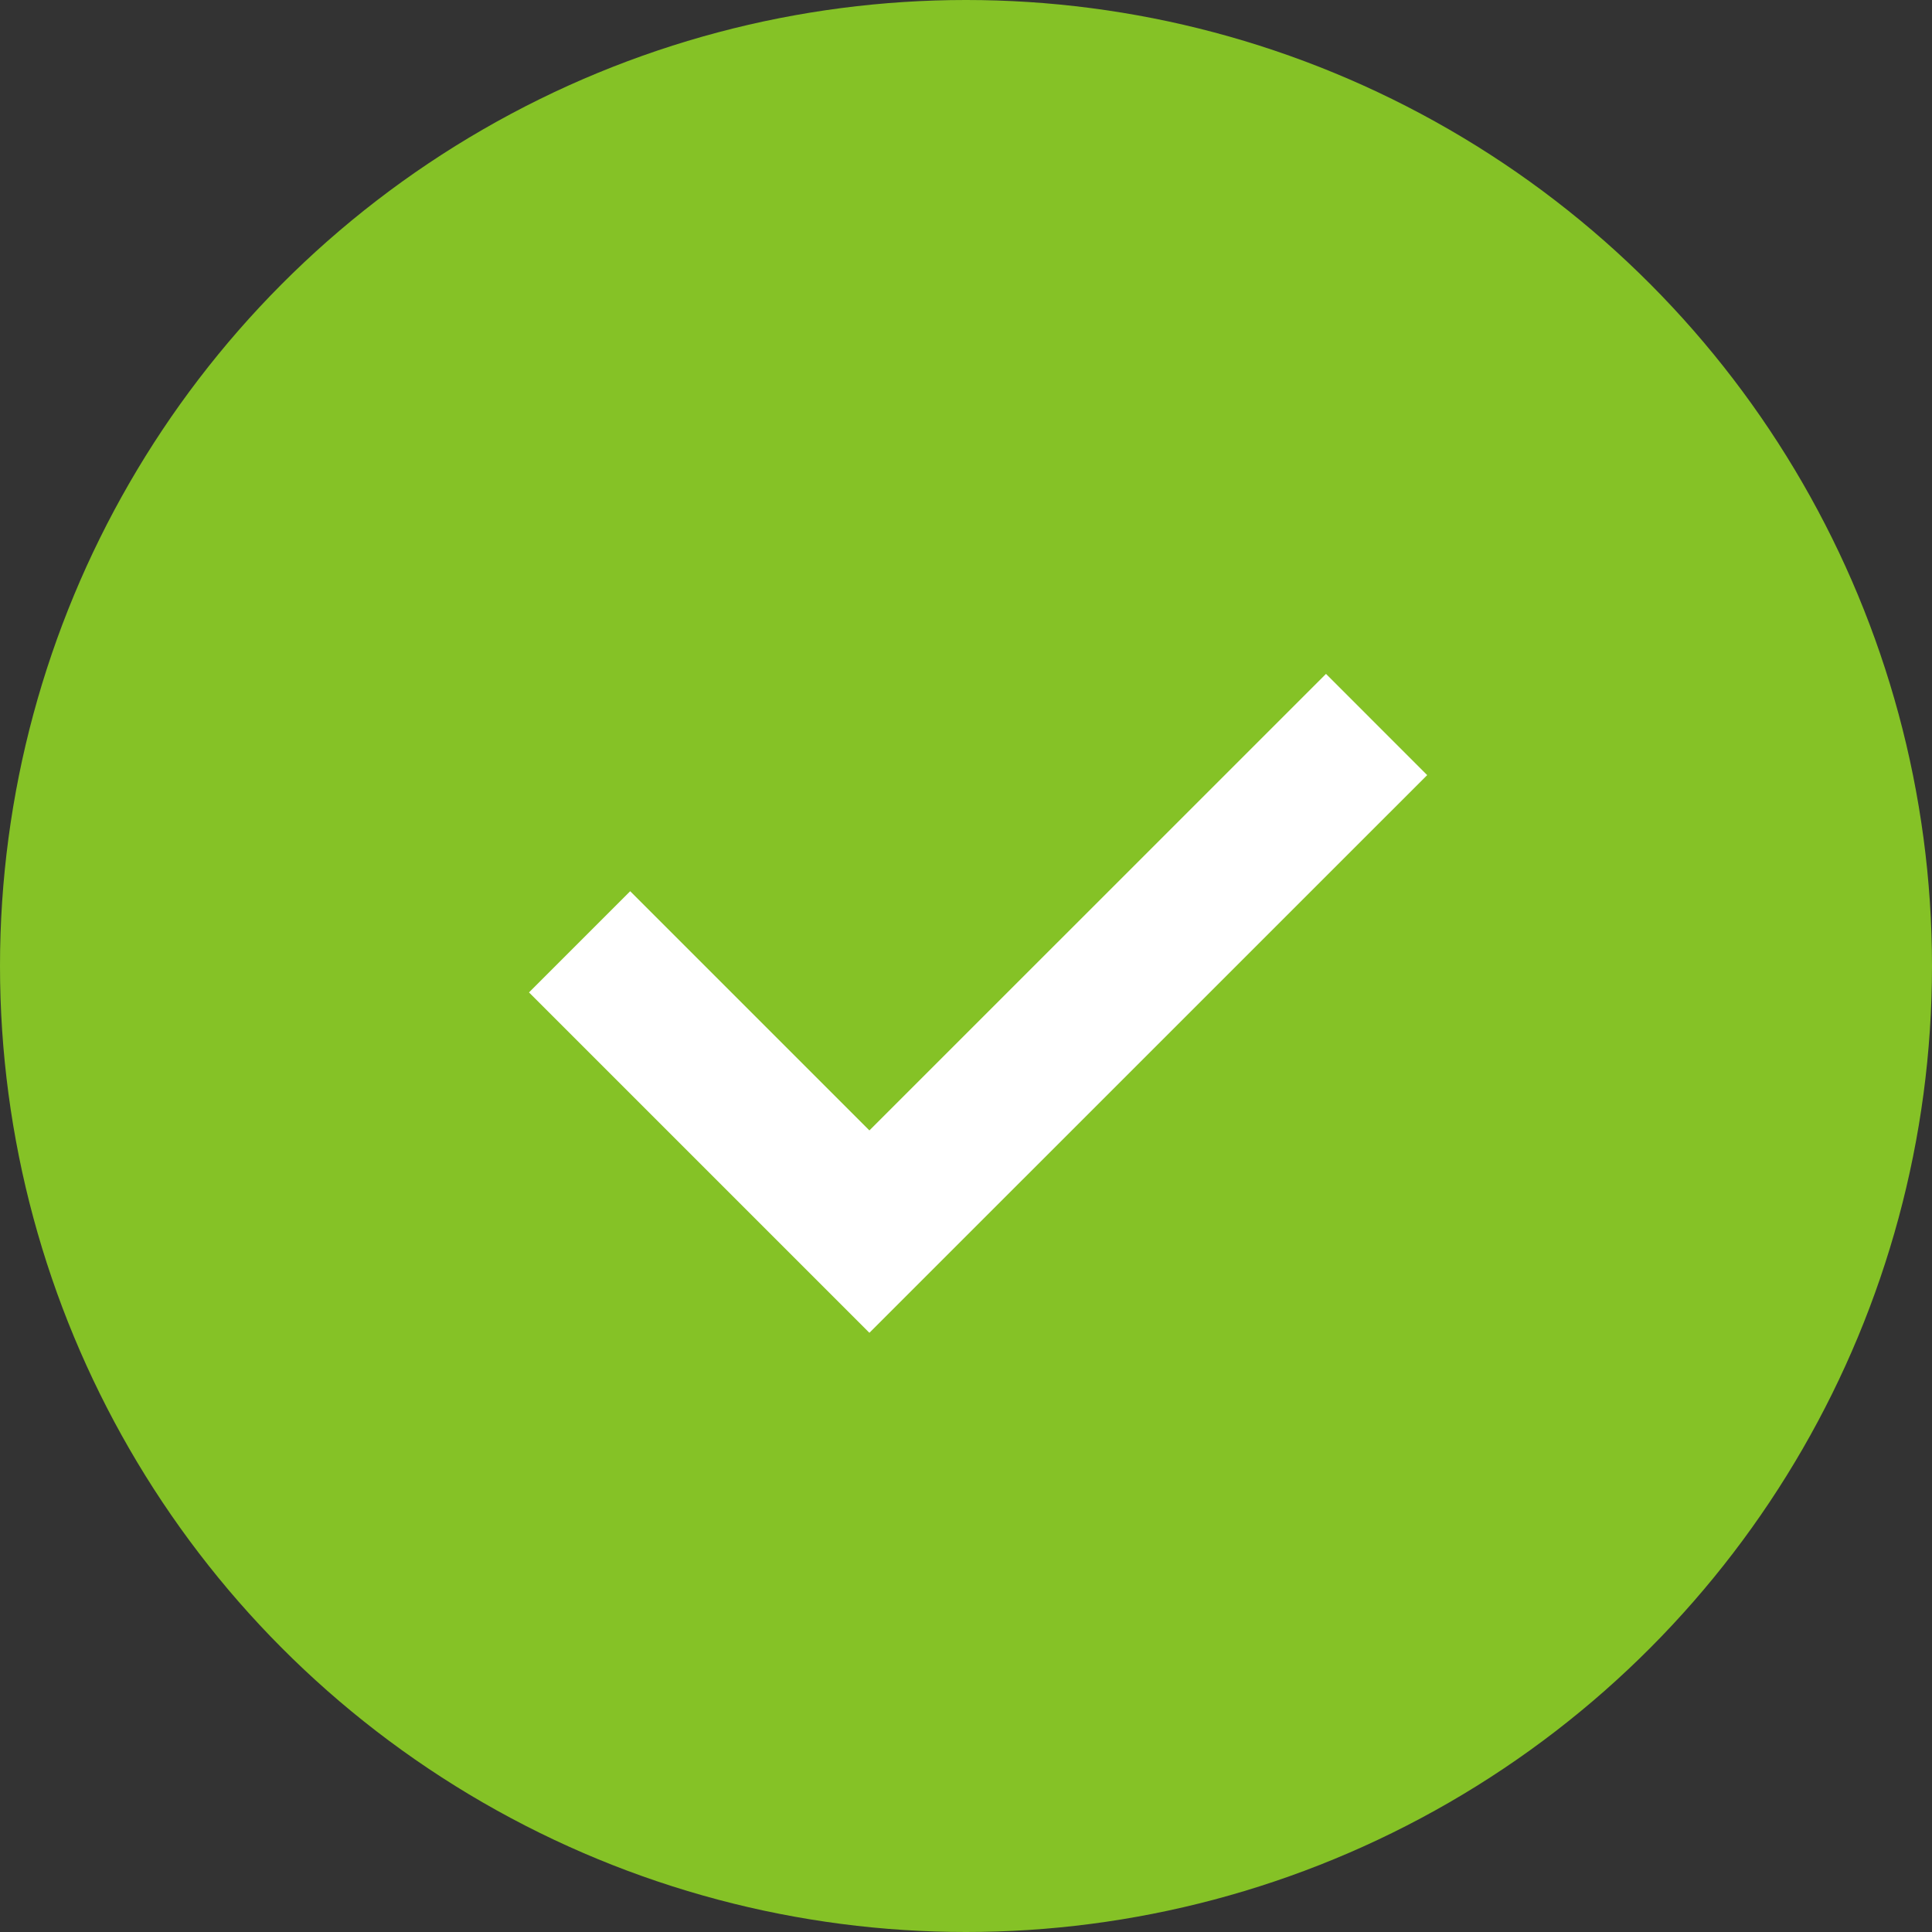
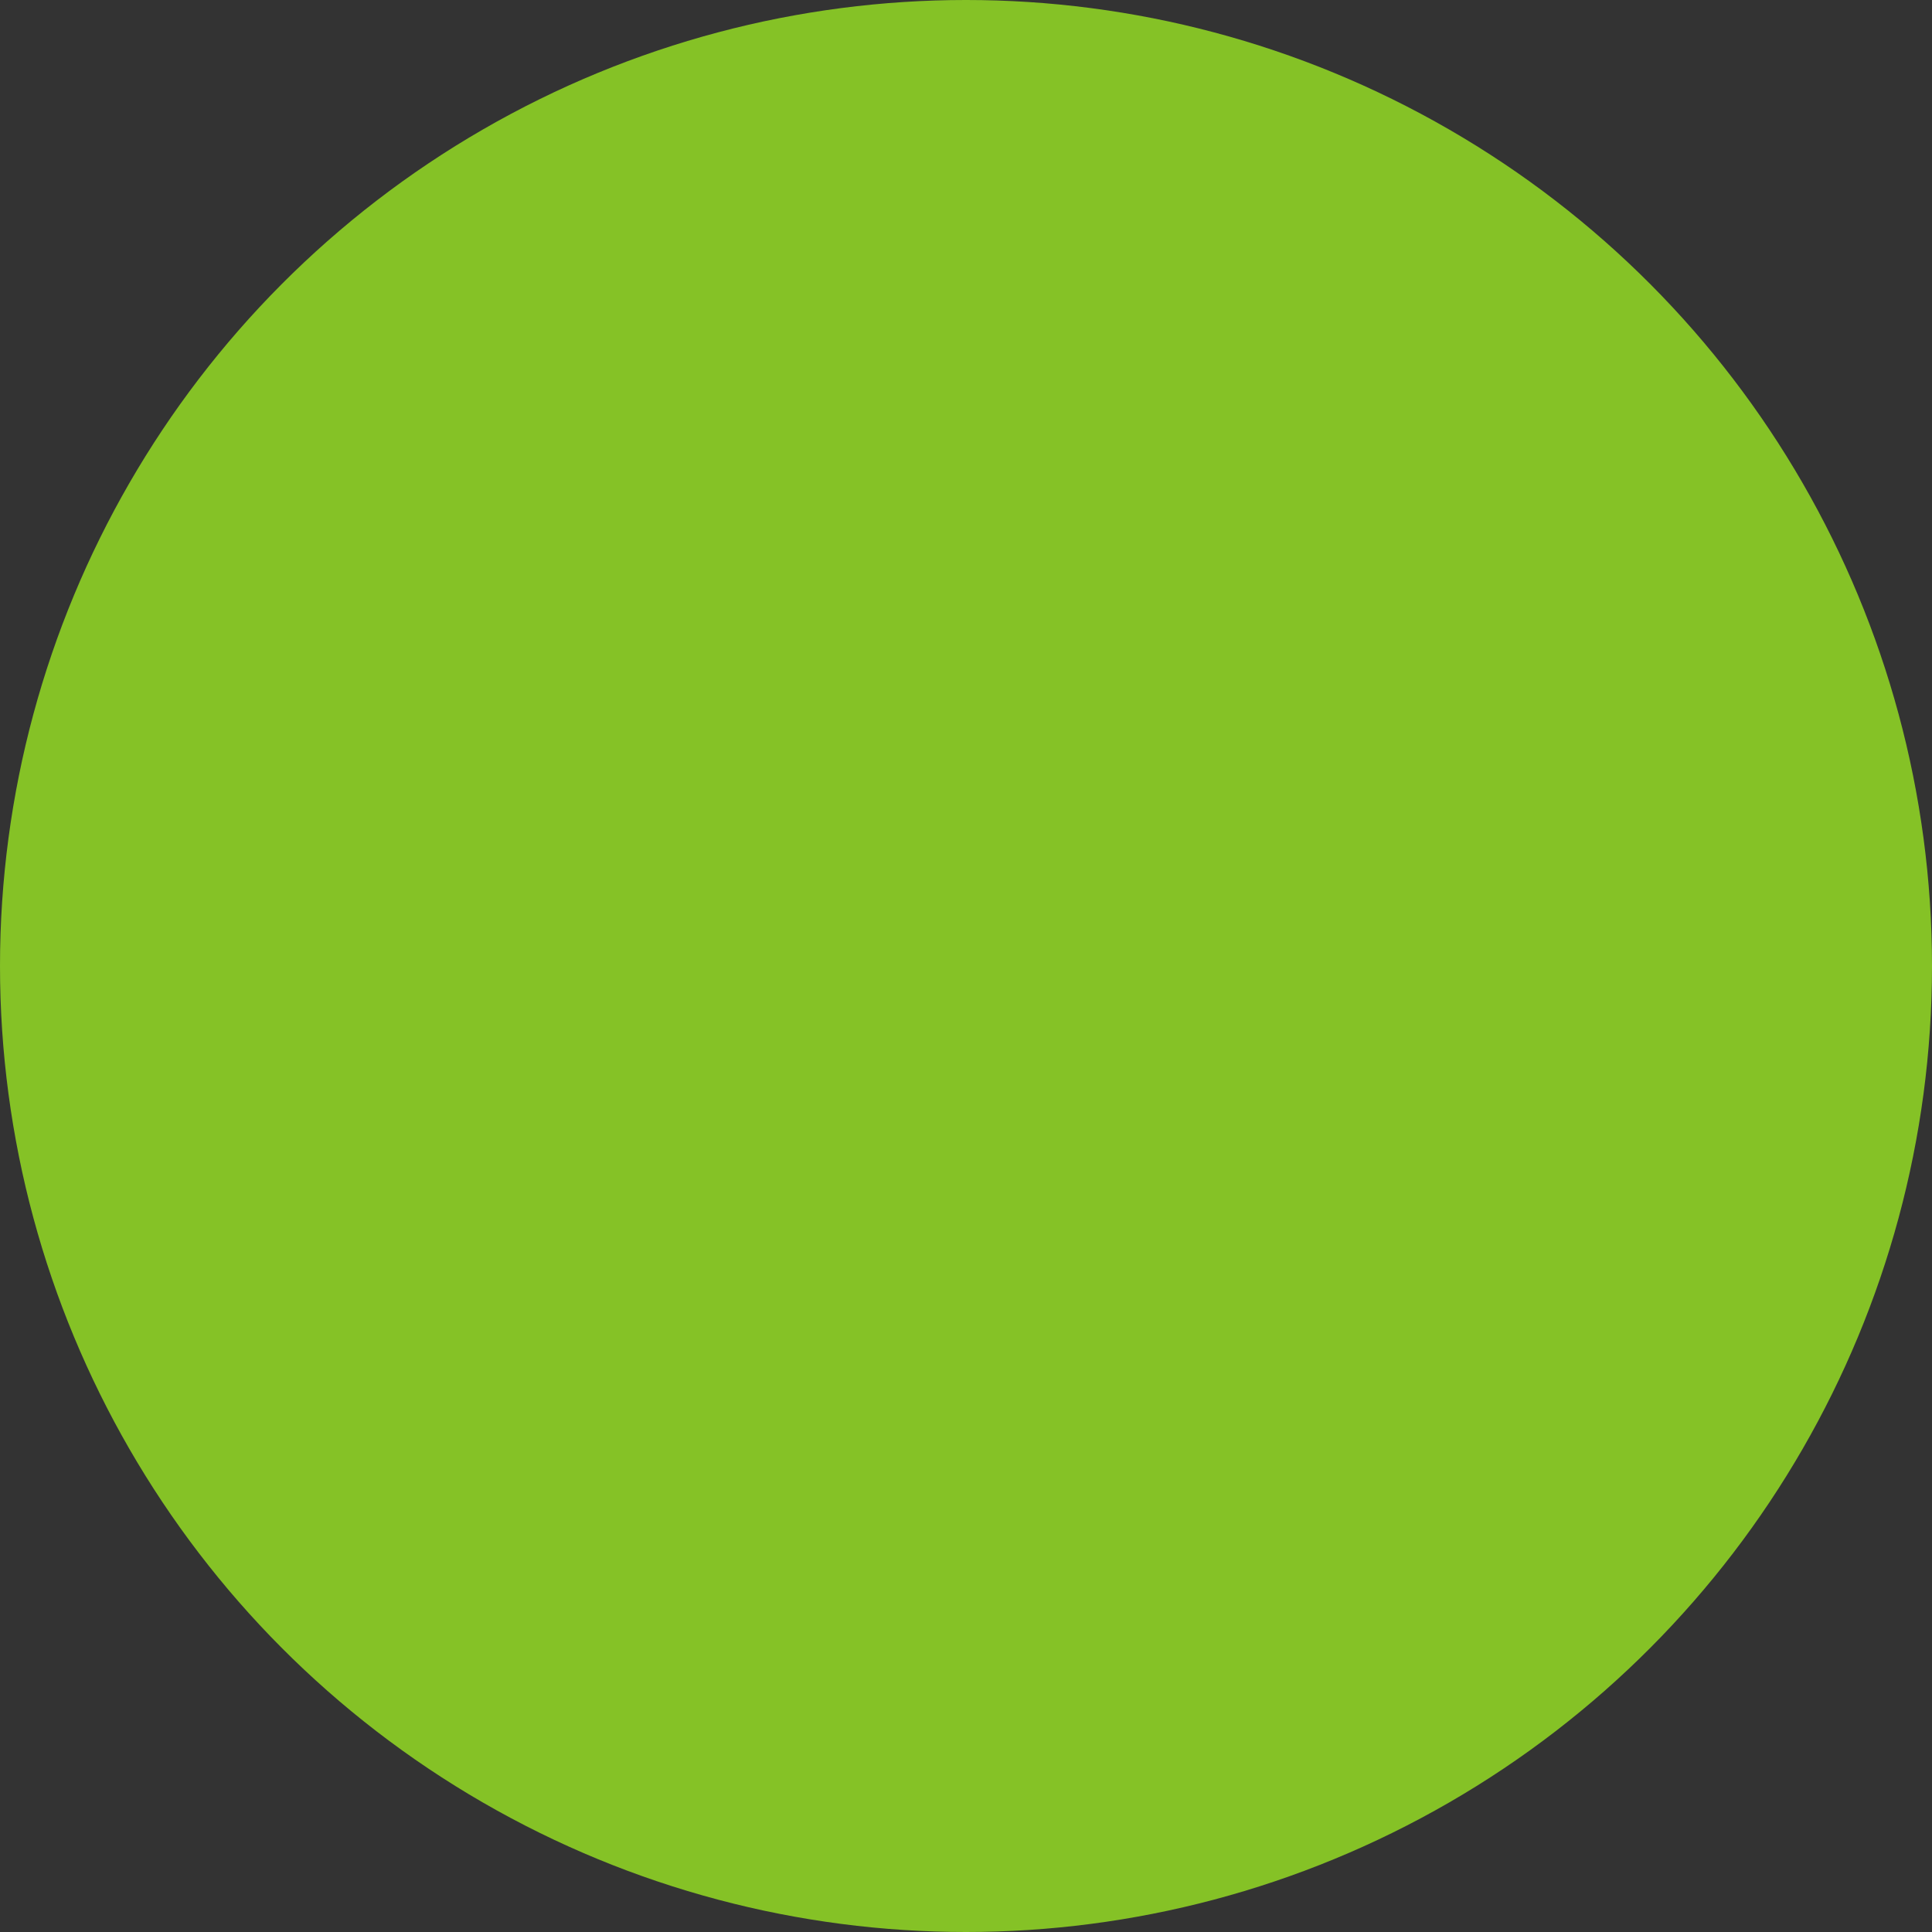
<svg xmlns="http://www.w3.org/2000/svg" width="27" height="27" viewBox="0 0 27 27" fill="none">
  <rect x="0" y="0" width="27" height="27" fill="#333333" stroke="none" />
  <circle cx="13.5" cy="13.5" r="13.5" fill="#85C226" />
-   <path d="M8.1 13.162L12.15 17.212L19.238 10.125" stroke="white" stroke-width="2" />
</svg>